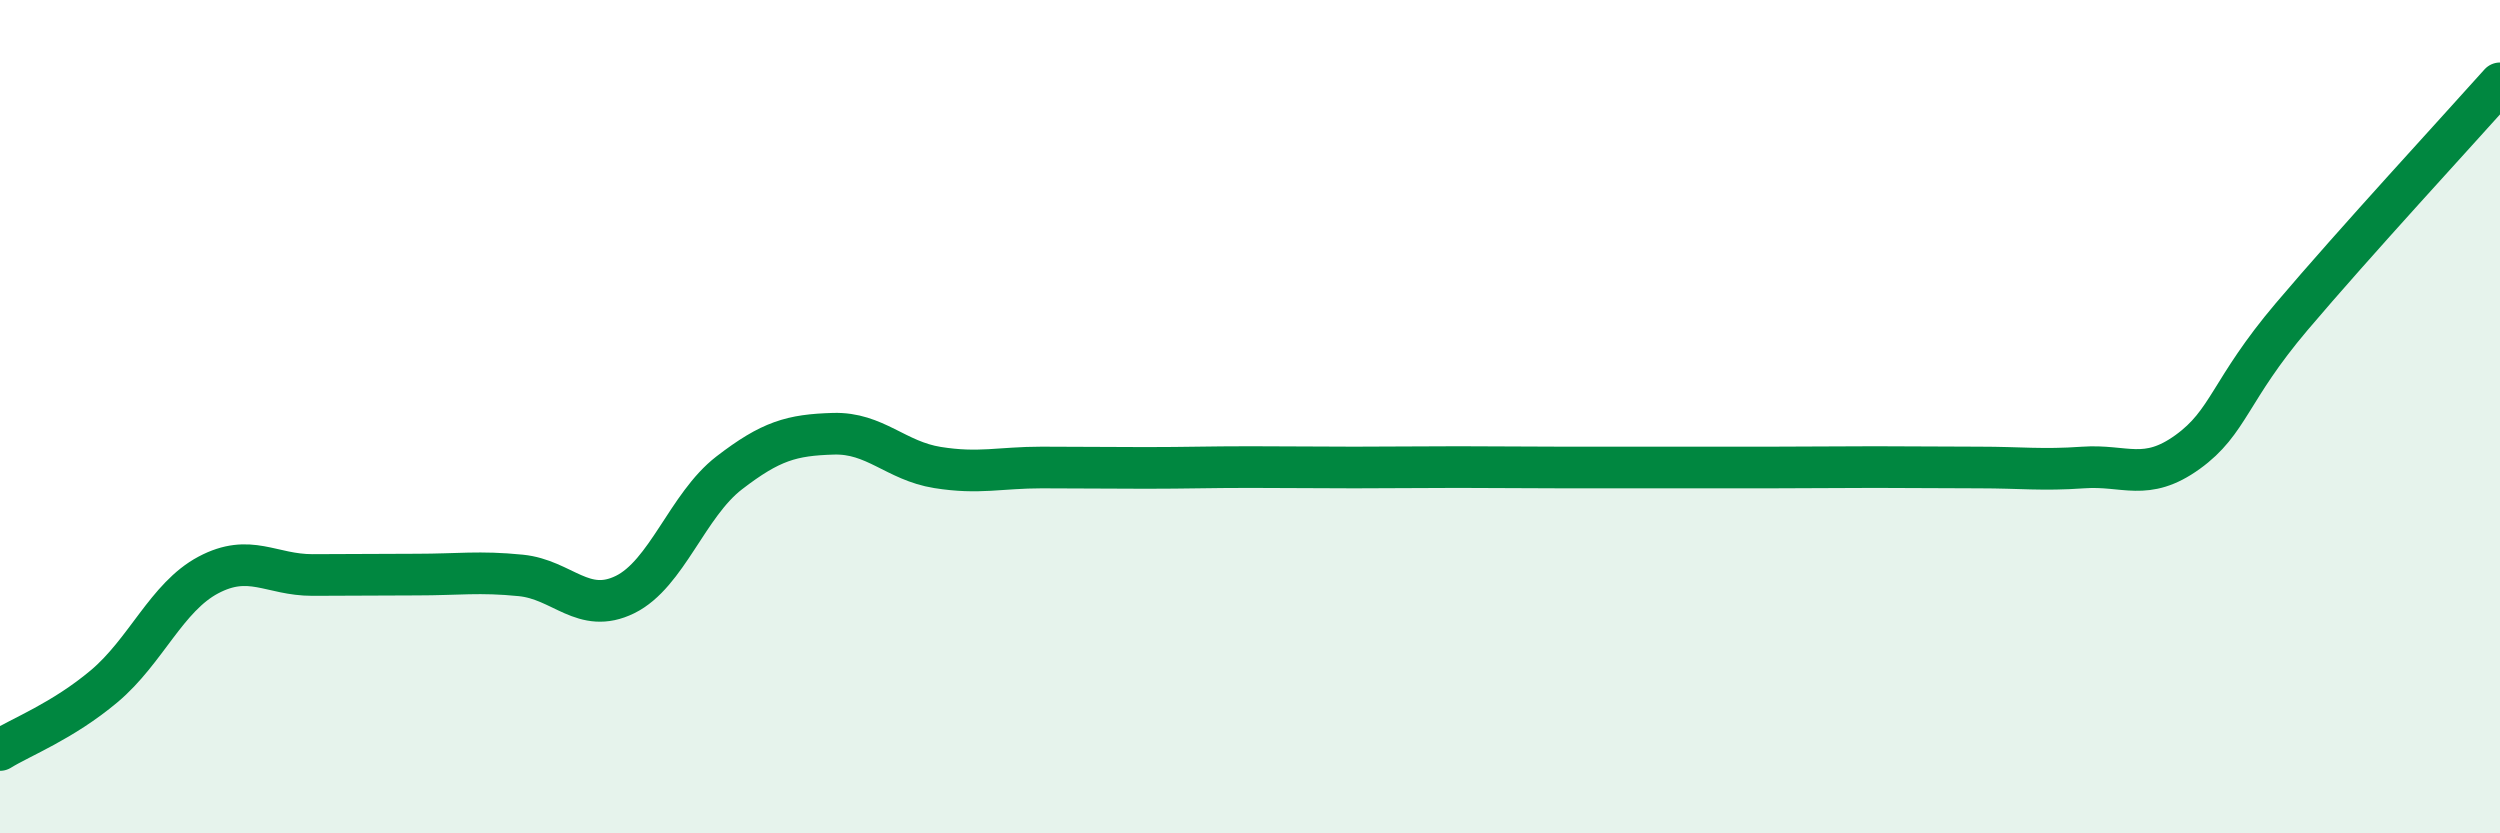
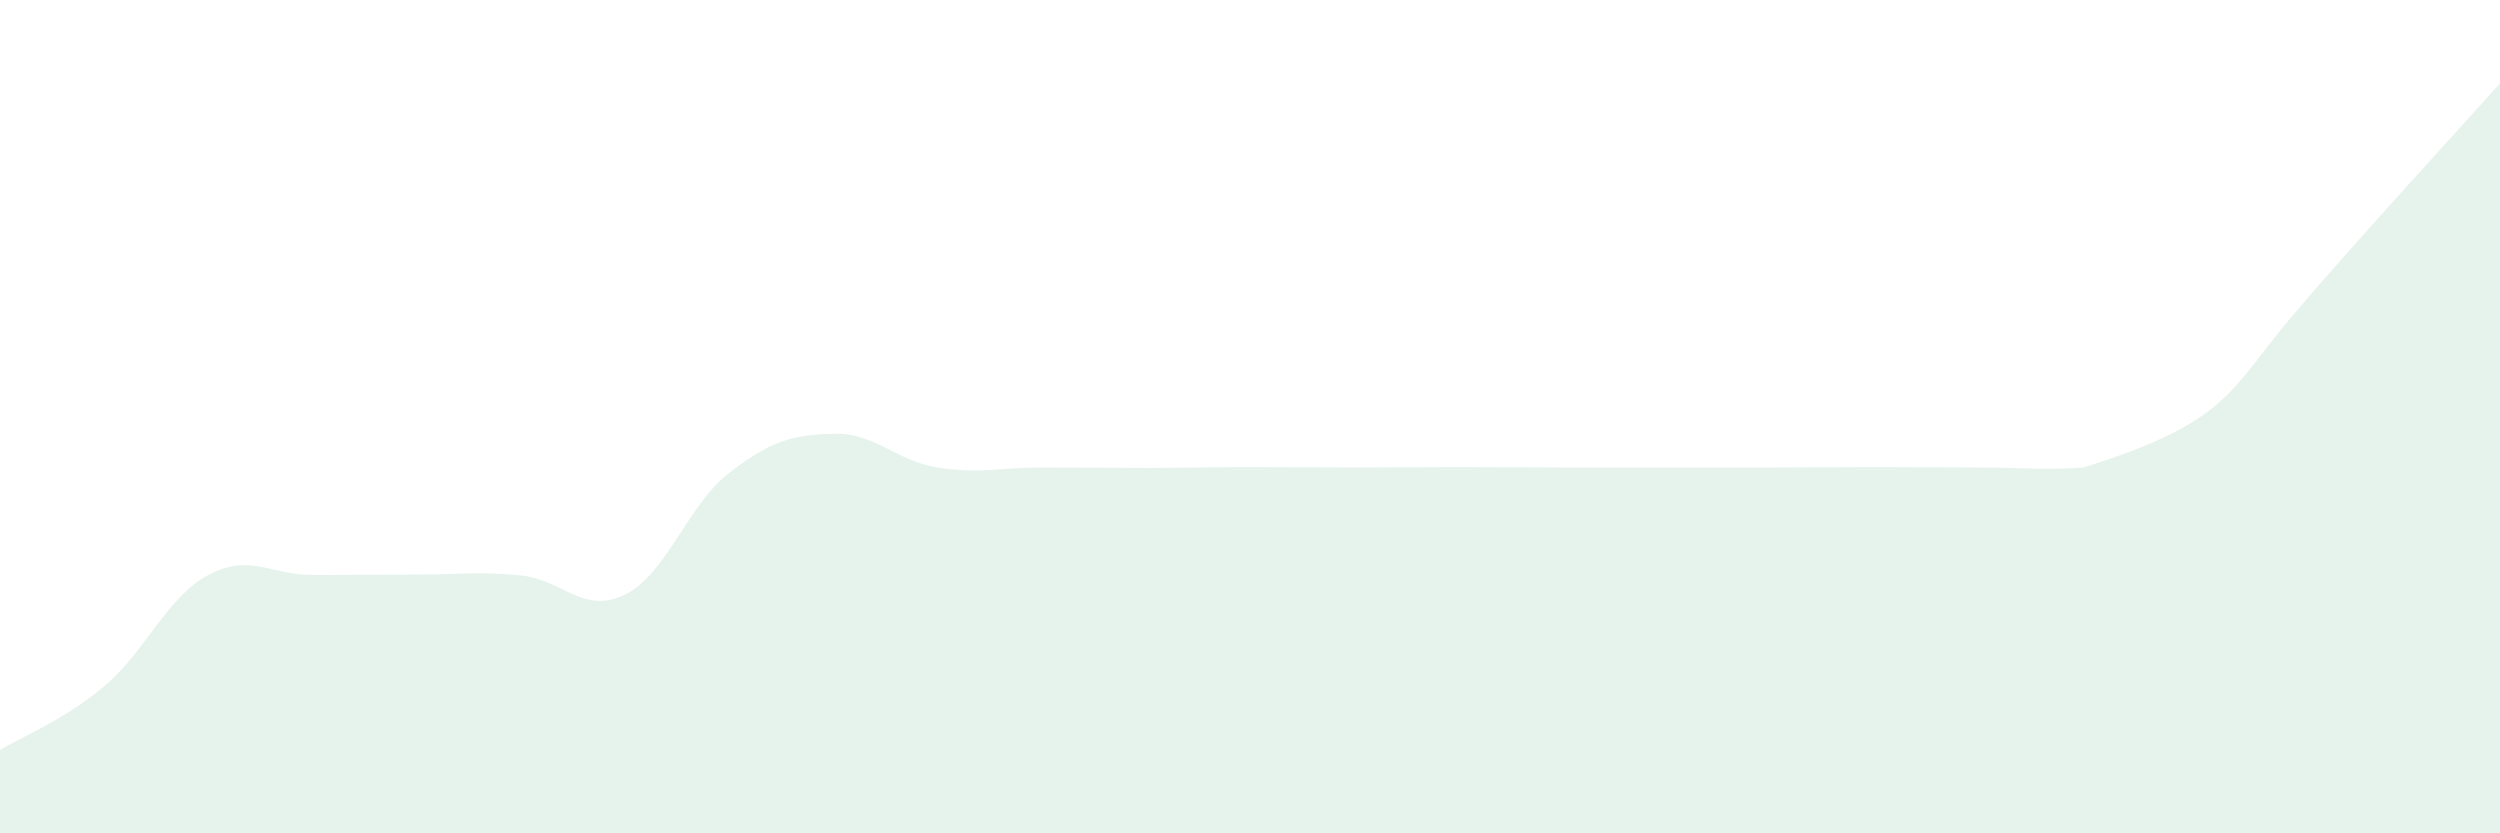
<svg xmlns="http://www.w3.org/2000/svg" width="60" height="20" viewBox="0 0 60 20">
-   <path d="M 0,18 C 0.5,17.69 1.5,17.31 2.5,16.47 C 3.5,15.63 4,14.33 5,13.8 C 6,13.27 6.5,13.8 7.5,13.8 C 8.5,13.8 9,13.79 10,13.79 C 11,13.79 11.5,13.71 12.5,13.81 C 13.5,13.91 14,14.76 15,14.27 C 16,13.78 16.5,12.12 17.5,11.35 C 18.5,10.58 19,10.44 20,10.41 C 21,10.38 21.5,11.06 22.5,11.22 C 23.5,11.38 24,11.22 25,11.22 C 26,11.22 26.5,11.23 27.5,11.23 C 28.5,11.23 29,11.21 30,11.21 C 31,11.21 31.5,11.22 32.5,11.22 C 33.5,11.22 34,11.21 35,11.21 C 36,11.21 36.5,11.22 37.5,11.22 C 38.5,11.22 39,11.22 40,11.22 C 41,11.22 41.5,11.22 42.5,11.22 C 43.5,11.22 44,11.21 45,11.21 C 46,11.21 46.5,11.22 47.5,11.22 C 48.5,11.22 49,11.29 50,11.22 C 51,11.15 51.5,11.57 52.5,10.85 C 53.5,10.13 53.5,9.37 55,7.6 C 56.5,5.83 59,3.12 60,2L60 20L0 20Z" fill="#008740" opacity="0.1" stroke-linecap="round" stroke-linejoin="round" />
-   <path d="M 0,18 C 0.5,17.69 1.5,17.31 2.5,16.47 C 3.5,15.63 4,14.33 5,13.8 C 6,13.27 6.5,13.8 7.5,13.8 C 8.5,13.8 9,13.79 10,13.79 C 11,13.79 11.5,13.71 12.5,13.81 C 13.5,13.91 14,14.76 15,14.27 C 16,13.78 16.5,12.12 17.5,11.35 C 18.5,10.58 19,10.44 20,10.41 C 21,10.38 21.5,11.06 22.5,11.22 C 23.5,11.38 24,11.22 25,11.22 C 26,11.22 26.5,11.23 27.5,11.23 C 28.5,11.23 29,11.21 30,11.21 C 31,11.21 31.5,11.22 32.5,11.22 C 33.5,11.22 34,11.21 35,11.21 C 36,11.21 36.5,11.22 37.5,11.22 C 38.5,11.22 39,11.22 40,11.22 C 41,11.22 41.5,11.22 42.5,11.22 C 43.5,11.22 44,11.21 45,11.21 C 46,11.21 46.5,11.22 47.5,11.22 C 48.5,11.22 49,11.29 50,11.22 C 51,11.15 51.5,11.57 52.5,10.85 C 53.5,10.13 53.5,9.37 55,7.6 C 56.5,5.83 59,3.12 60,2" stroke="#008740" stroke-width="1" fill="none" stroke-linecap="round" stroke-linejoin="round" />
+   <path d="M 0,18 C 0.5,17.69 1.5,17.31 2.5,16.47 C 3.5,15.63 4,14.33 5,13.8 C 6,13.27 6.5,13.8 7.5,13.8 C 8.5,13.8 9,13.79 10,13.79 C 11,13.79 11.5,13.71 12.5,13.81 C 13.5,13.91 14,14.76 15,14.27 C 16,13.78 16.5,12.12 17.5,11.35 C 18.5,10.58 19,10.44 20,10.41 C 21,10.38 21.5,11.06 22.5,11.22 C 23.5,11.38 24,11.22 25,11.22 C 26,11.22 26.5,11.23 27.5,11.23 C 28.5,11.23 29,11.21 30,11.21 C 31,11.21 31.5,11.22 32.5,11.22 C 33.5,11.22 34,11.21 35,11.21 C 36,11.21 36.5,11.22 37.5,11.22 C 38.5,11.22 39,11.22 40,11.22 C 41,11.22 41.5,11.22 42.5,11.22 C 43.5,11.22 44,11.21 45,11.21 C 46,11.21 46.5,11.22 47.5,11.22 C 48.5,11.22 49,11.29 50,11.22 C 53.5,10.13 53.5,9.37 55,7.6 C 56.5,5.83 59,3.12 60,2L60 20L0 20Z" fill="#008740" opacity="0.1" stroke-linecap="round" stroke-linejoin="round" />
</svg>